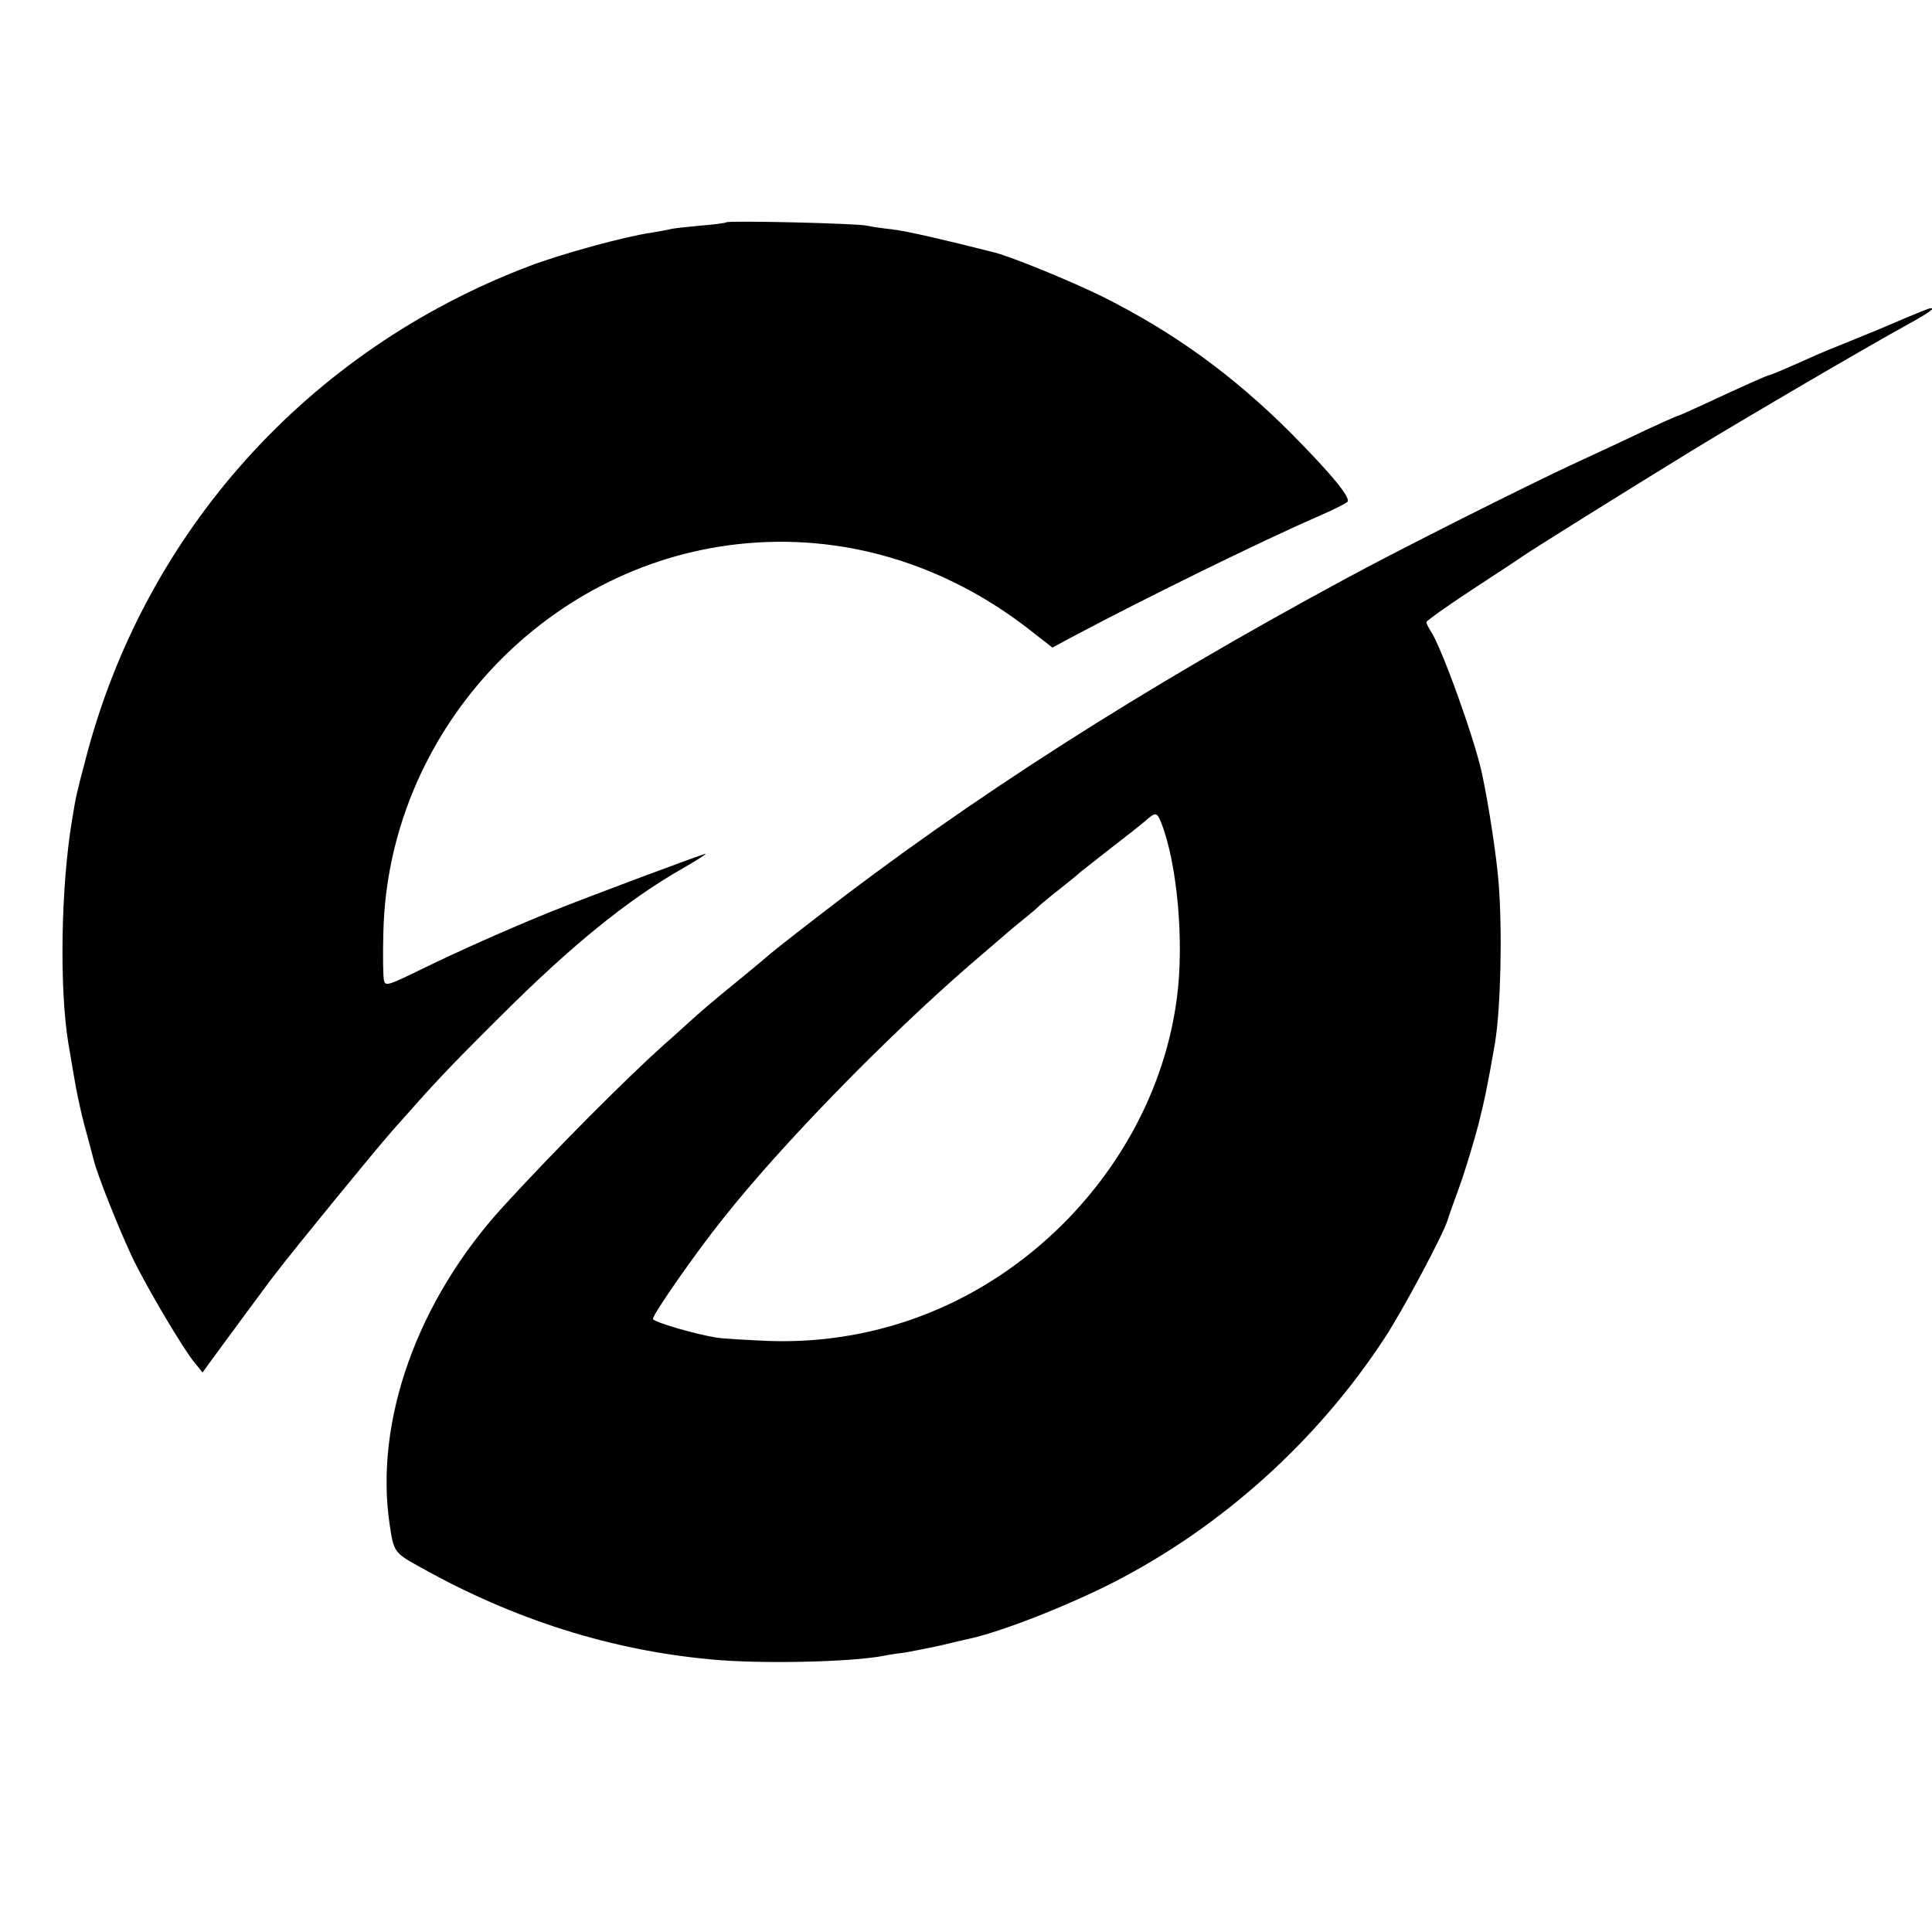
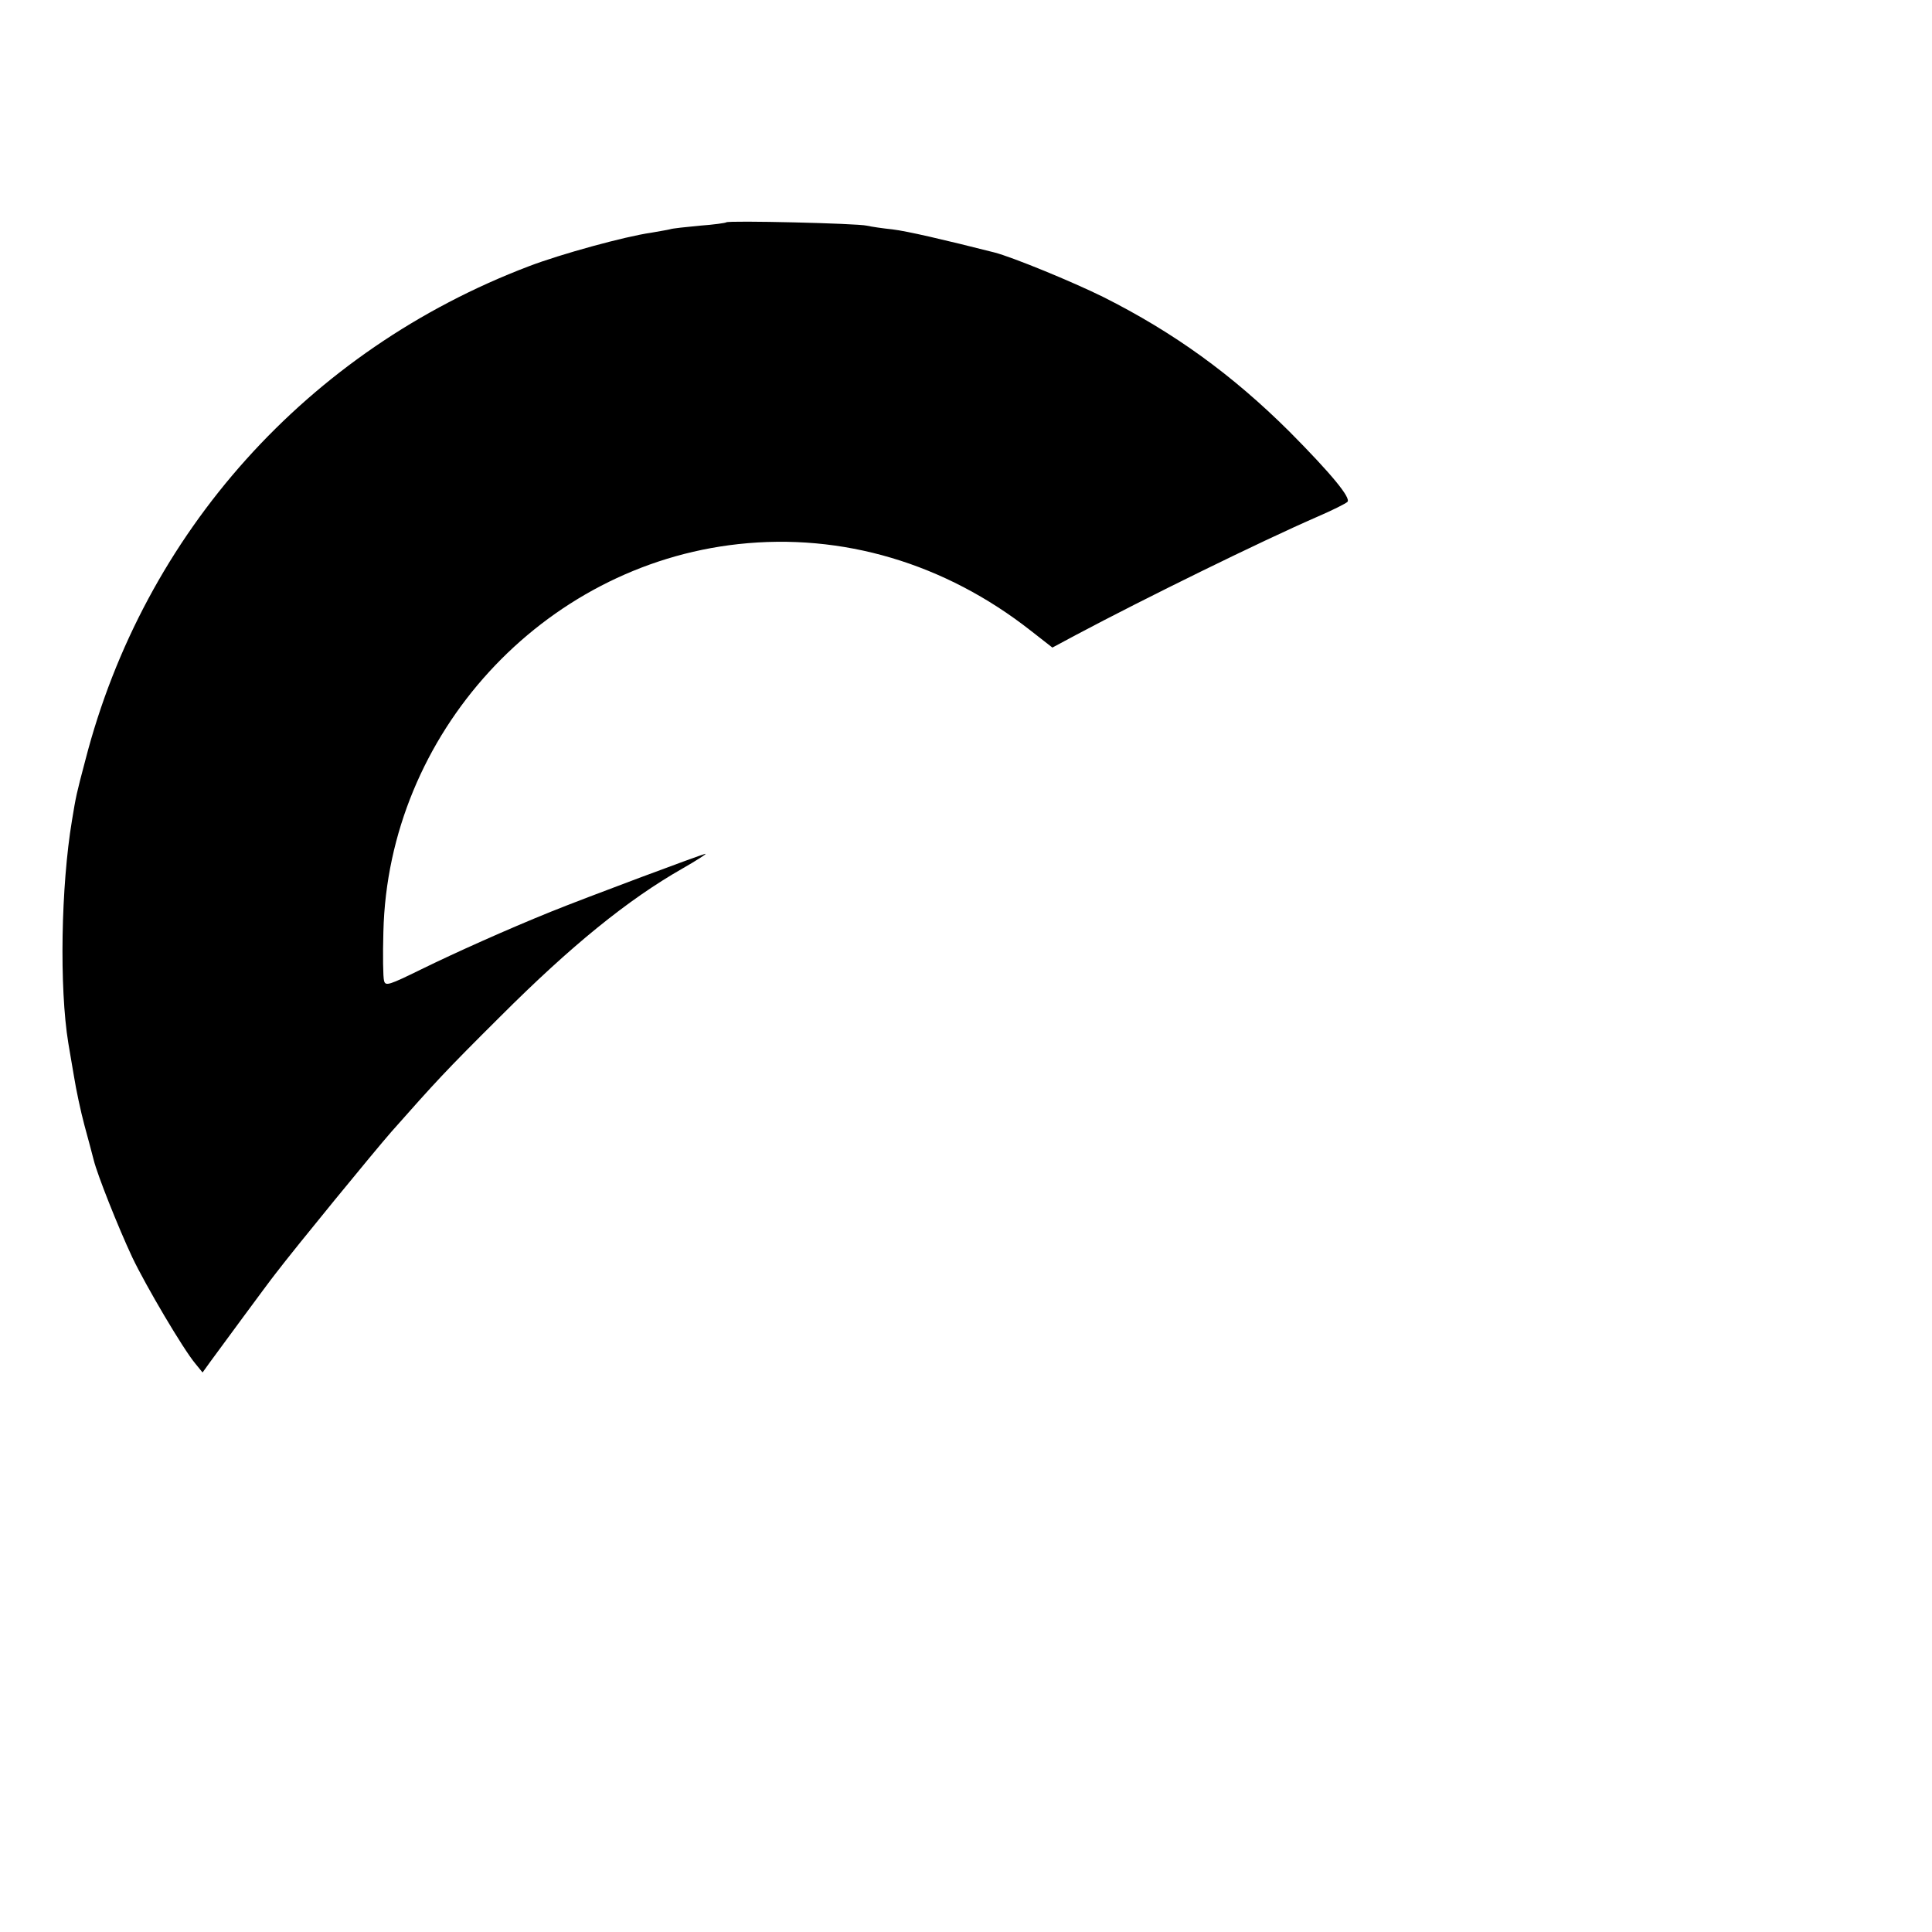
<svg xmlns="http://www.w3.org/2000/svg" version="1.0" width="577pt" height="577pt" viewBox="0 0 577 577" preserveAspectRatio="xMidYMid meet">
  <g transform="translate(0,577) scale(0.1,-0.1)" fill="#000000" stroke="none">
    <path d="M2169 5106 c-2 -2 -38 -7 -79 -10 -41 -4 -82 -8 -90 -11 -8 -2 -33 -6 -55 -10 -78 -11 -271 -64 -365 -100 -661 -251 -1150 -796 -1325 -1475 -27 -102 -28 -107 -40 -180 -33 -197 -38 -500 -11 -665 3 -16 10 -61 17 -100 6 -38 20 -104 31 -145 11 -41 24 -88 28 -105 11 -44 72 -198 115 -290 41 -86 152 -274 188 -317 l22 -27 23 32 c22 30 177 241 194 262 61 80 297 368 347 425 132 149 158 178 326 345 211 211 380 348 543 441 42 24 73 44 69 44 -8 0 -366 -134 -462 -173 -131 -53 -285 -122 -387 -172 -96 -47 -107 -51 -111 -34 -3 10 -4 76 -2 146 14 591 475 1094 1060 1158 310 34 617 -57 874 -259 l64 -50 71 38 c205 109 551 279 721 353 44 19 84 39 89 44 12 11 -47 83 -173 210 -171 170 -345 296 -556 402 -93 46 -271 119 -325 133 -150 38 -262 64 -305 69 -29 3 -63 8 -76 11 -28 7 -414 16 -420 10z" />
-     <path d="M5690 4820 c-74 -32 -89 -38 -180 -75 -36 -14 -74 -30 -85 -35 -82 -37 -136 -60 -140 -60 -5 0 -73 -30 -195 -87 -41 -19 -79 -36 -85 -37 -5 -2 -46 -20 -89 -40 -43 -21 -142 -67 -220 -103 -136 -63 -526 -259 -671 -338 -614 -331 -1130 -661 -1585 -1014 -74 -57 -137 -107 -140 -110 -3 -3 -41 -35 -85 -71 -74 -60 -125 -103 -165 -140 -9 -8 -38 -35 -66 -59 -116 -104 -326 -315 -479 -482 -258 -281 -388 -643 -341 -954 12 -81 14 -83 94 -127 277 -155 568 -247 867 -274 146 -14 419 -8 515 11 13 3 42 7 65 10 22 4 69 13 105 21 36 9 72 17 81 19 96 20 297 99 436 170 325 167 609 424 809 730 55 84 173 306 187 350 3 11 20 58 37 105 17 47 41 128 55 180 21 84 30 130 50 246 17 104 22 330 11 474 -6 80 -30 237 -50 330 -22 103 -121 378 -153 425 -7 11 -13 23 -13 27 0 4 62 48 138 98 75 49 142 93 147 97 14 11 323 204 506 316 157 96 526 312 652 381 61 34 80 48 60 45 -5 -1 -37 -14 -73 -29z m-2222 -1507 c48 -122 69 -357 47 -522 -32 -250 -153 -489 -340 -676 -237 -236 -547 -360 -875 -350 -69 3 -140 7 -159 10 -64 10 -191 47 -191 56 0 14 127 197 209 299 173 219 482 536 736 757 33 28 71 61 85 73 14 12 45 39 70 59 25 20 50 41 55 47 6 5 33 28 60 49 28 22 55 44 61 50 6 5 47 37 89 70 43 33 90 70 104 82 33 29 36 28 49 -4z" />
  </g>
</svg>